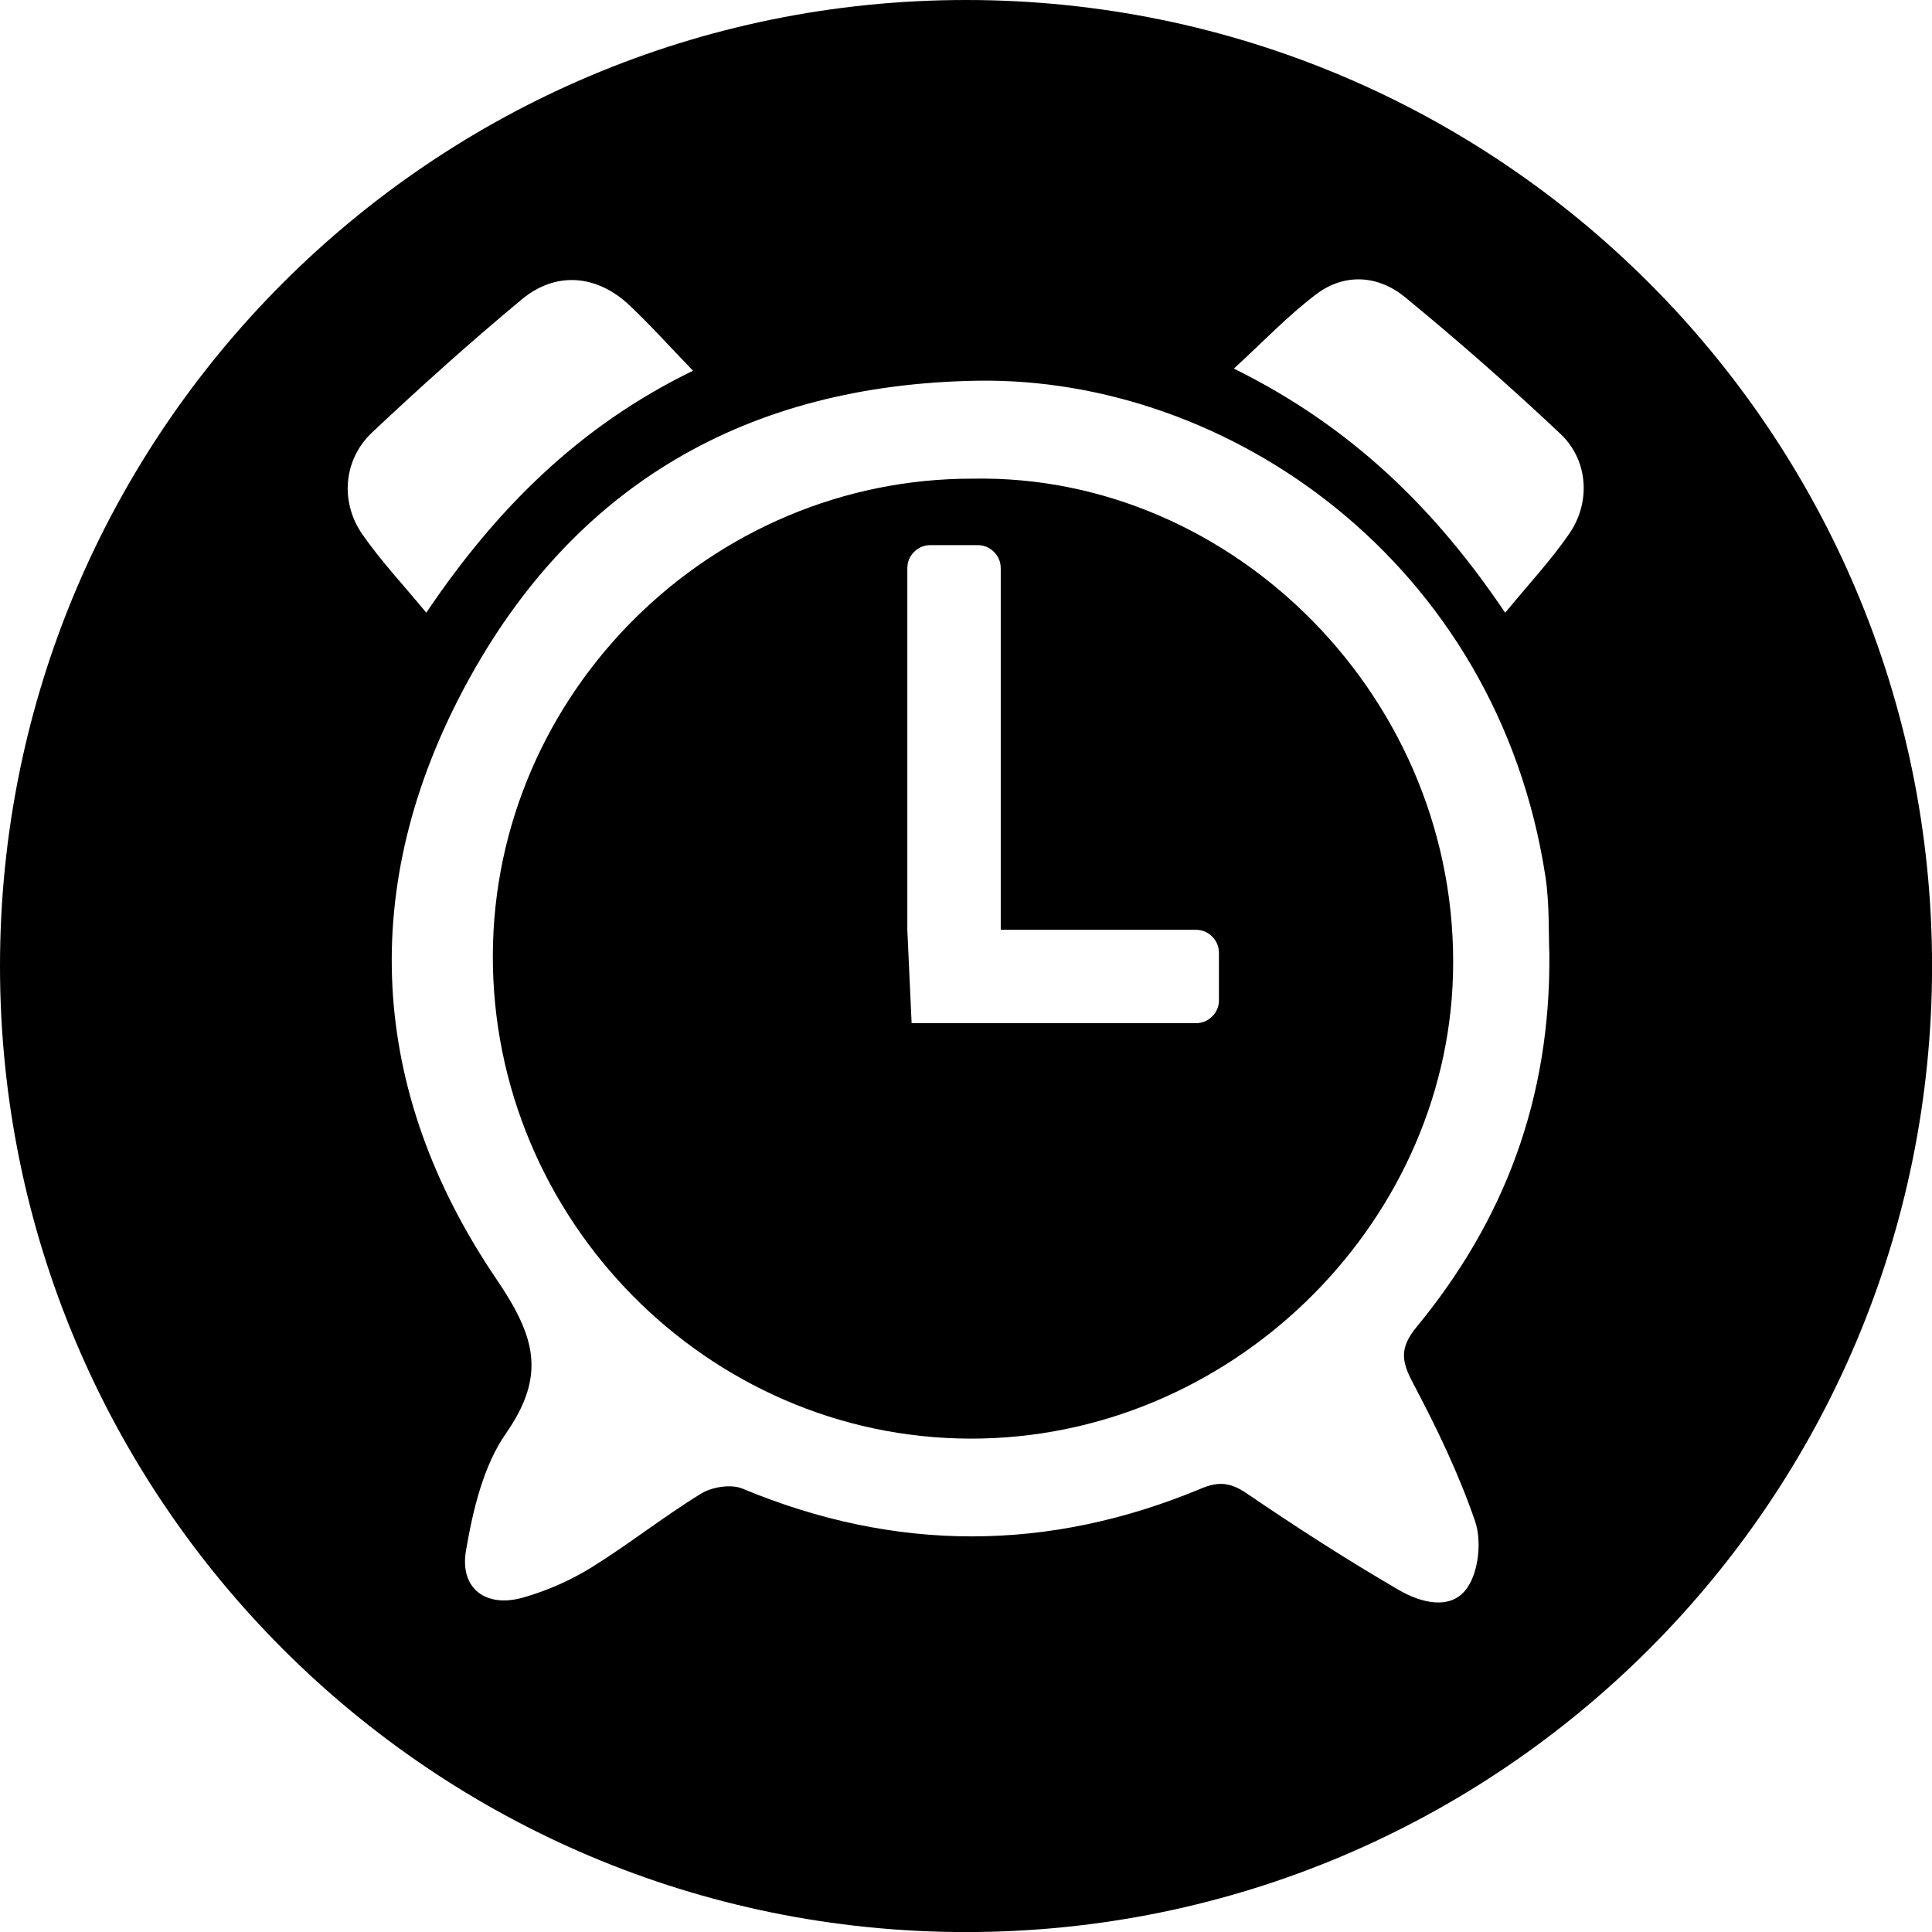
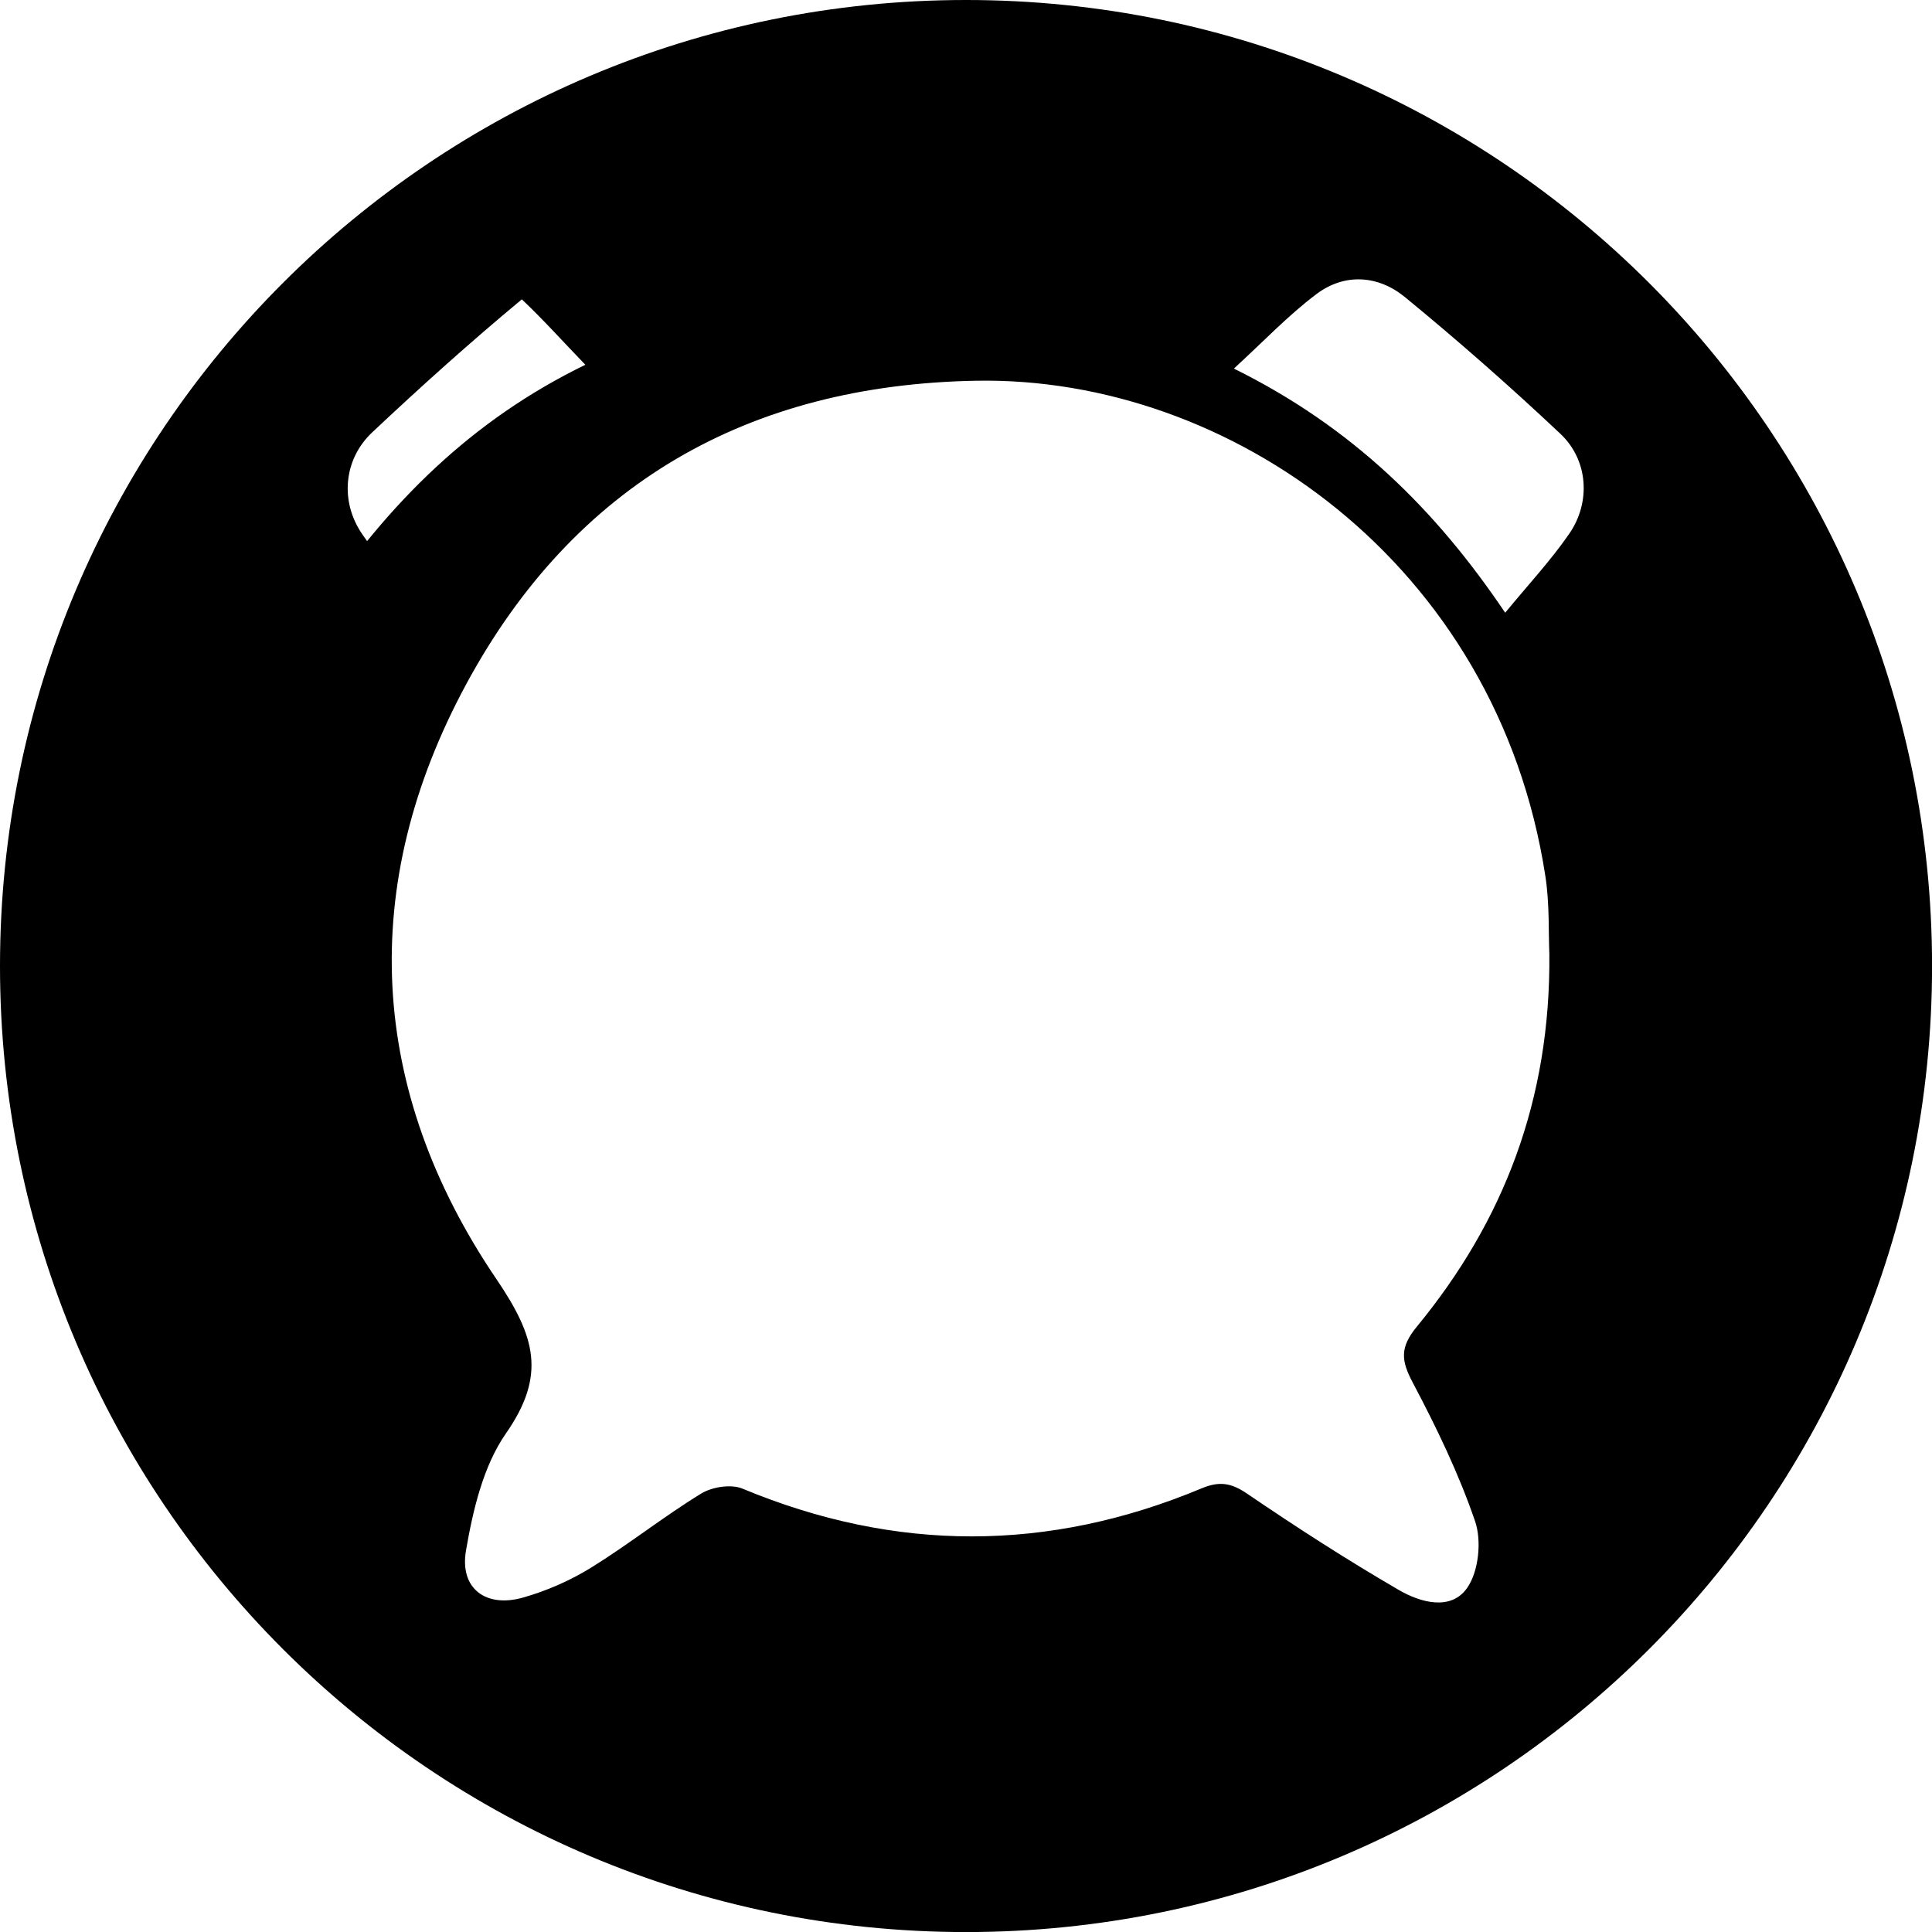
<svg xmlns="http://www.w3.org/2000/svg" version="1.1" x="0px" y="0px" width="32.451px" height="32.451px" viewBox="0 0 32.451 32.451" style="overflow:visible;enable-background:new 0 0 32.451 32.451;" xml:space="preserve">
  <defs>
</defs>
  <g>
-     <path d="M16.226,0C7.264,0,0,7.264,0,16.226c0,8.961,7.264,16.226,16.226,16.226c8.961,0,16.226-7.264,16.226-16.226   C32.451,7.264,25.187,0,16.226,0z M6.251,7.263c0.816-0.768,1.652-1.519,2.514-2.235c0.575-0.477,1.262-0.415,1.808,0.1   c0.355,0.335,0.682,0.7,1.067,1.099c-1.915,0.931-3.308,2.326-4.48,4.064C6.78,9.83,6.403,9.429,6.091,8.982   C5.707,8.434,5.767,7.719,6.251,7.263z M23.729,23.222c0.398,0.753,0.773,1.528,1.048,2.332c0.112,0.328,0.06,0.838-0.132,1.115   c-0.274,0.396-0.791,0.246-1.15,0.037c-0.869-0.505-1.716-1.051-2.547-1.617c-0.269-0.184-0.469-0.214-0.769-0.088   c-2.566,1.071-5.133,1.075-7.708,0.003c-0.192-0.08-0.511-0.029-0.696,0.084c-0.632,0.388-1.216,0.853-1.846,1.243   c-0.351,0.217-0.744,0.389-1.141,0.502c-0.625,0.179-1.071-0.149-0.961-0.789c0.117-0.679,0.289-1.418,0.671-1.967   c0.68-0.978,0.497-1.625-0.161-2.594c-2.156-3.179-2.332-6.614-0.505-9.993c1.813-3.354,4.73-5.029,8.573-5.095   c4.233-0.073,8.742,3.056,9.552,8.321c0.072,0.468,0.051,0.951,0.067,1.308c0.022,2.445-0.764,4.484-2.228,6.262   C23.51,22.634,23.534,22.854,23.729,23.222z M26.358,8.965c-0.31,0.45-0.687,0.853-1.076,1.327   c-1.17-1.738-2.574-3.121-4.557-4.101c0.493-0.451,0.91-0.893,1.389-1.253c0.477-0.357,1.039-0.313,1.485,0.053   c0.896,0.735,1.768,1.502,2.612,2.297C26.677,7.728,26.724,8.435,26.358,8.965z" />
-     <path d="M16.345,8.04c-4.405-0.012-8.049,3.6-8.067,7.997c-0.018,4.439,3.602,8.113,8.01,8.127   c4.364,0.014,7.999-3.564,8.117-7.783C24.535,11.759,20.719,7.958,16.345,8.04z M20.475,16.794c0,0.109-0.038,0.202-0.114,0.278   c-0.076,0.076-0.169,0.114-0.278,0.114h-4.771l-0.072-1.57V9.548c0-0.109,0.038-0.202,0.114-0.278   c0.076-0.076,0.169-0.114,0.278-0.114h0.785c0.109,0,0.202,0.038,0.278,0.114c0.076,0.076,0.114,0.169,0.114,0.278v6.069h3.273   c0.109,0,0.202,0.038,0.278,0.114c0.076,0.076,0.114,0.169,0.114,0.278V16.794z" />
+     <path d="M16.226,0C7.264,0,0,7.264,0,16.226c0,8.961,7.264,16.226,16.226,16.226c8.961,0,16.226-7.264,16.226-16.226   C32.451,7.264,25.187,0,16.226,0z M6.251,7.263c0.816-0.768,1.652-1.519,2.514-2.235c0.355,0.335,0.682,0.7,1.067,1.099c-1.915,0.931-3.308,2.326-4.48,4.064C6.78,9.83,6.403,9.429,6.091,8.982   C5.707,8.434,5.767,7.719,6.251,7.263z M23.729,23.222c0.398,0.753,0.773,1.528,1.048,2.332c0.112,0.328,0.06,0.838-0.132,1.115   c-0.274,0.396-0.791,0.246-1.15,0.037c-0.869-0.505-1.716-1.051-2.547-1.617c-0.269-0.184-0.469-0.214-0.769-0.088   c-2.566,1.071-5.133,1.075-7.708,0.003c-0.192-0.08-0.511-0.029-0.696,0.084c-0.632,0.388-1.216,0.853-1.846,1.243   c-0.351,0.217-0.744,0.389-1.141,0.502c-0.625,0.179-1.071-0.149-0.961-0.789c0.117-0.679,0.289-1.418,0.671-1.967   c0.68-0.978,0.497-1.625-0.161-2.594c-2.156-3.179-2.332-6.614-0.505-9.993c1.813-3.354,4.73-5.029,8.573-5.095   c4.233-0.073,8.742,3.056,9.552,8.321c0.072,0.468,0.051,0.951,0.067,1.308c0.022,2.445-0.764,4.484-2.228,6.262   C23.51,22.634,23.534,22.854,23.729,23.222z M26.358,8.965c-0.31,0.45-0.687,0.853-1.076,1.327   c-1.17-1.738-2.574-3.121-4.557-4.101c0.493-0.451,0.91-0.893,1.389-1.253c0.477-0.357,1.039-0.313,1.485,0.053   c0.896,0.735,1.768,1.502,2.612,2.297C26.677,7.728,26.724,8.435,26.358,8.965z" />
  </g>
</svg>